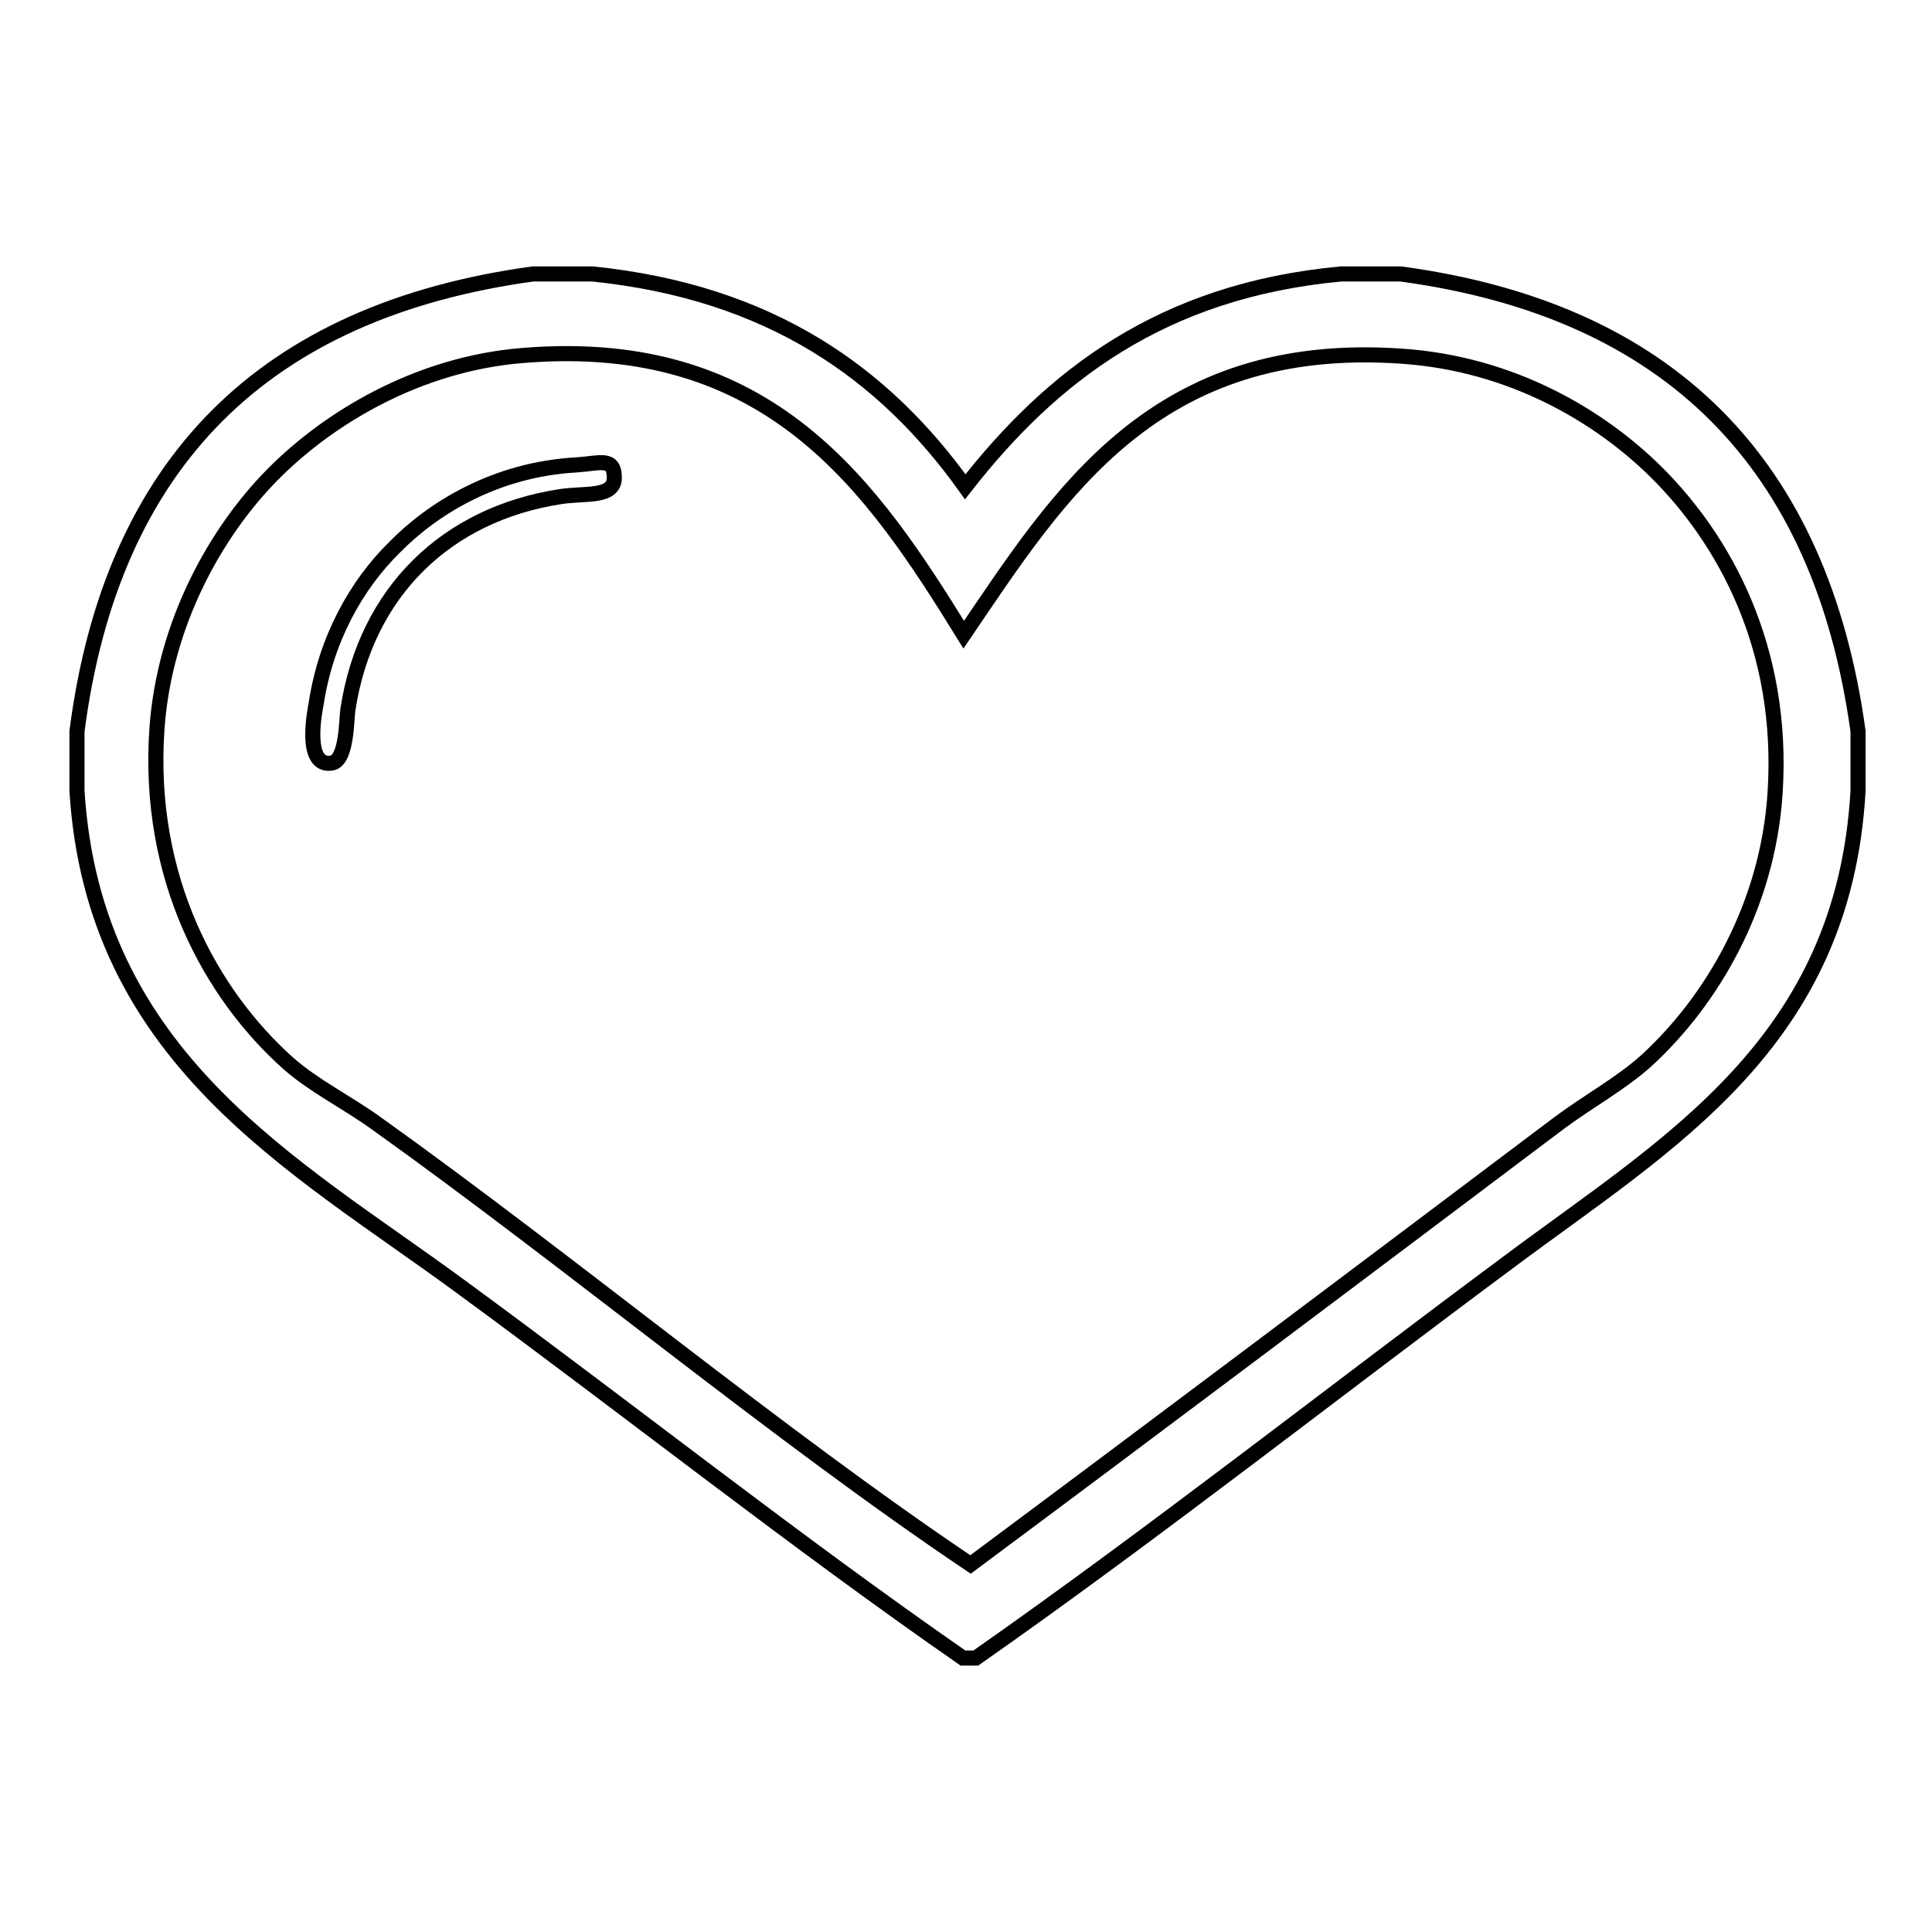
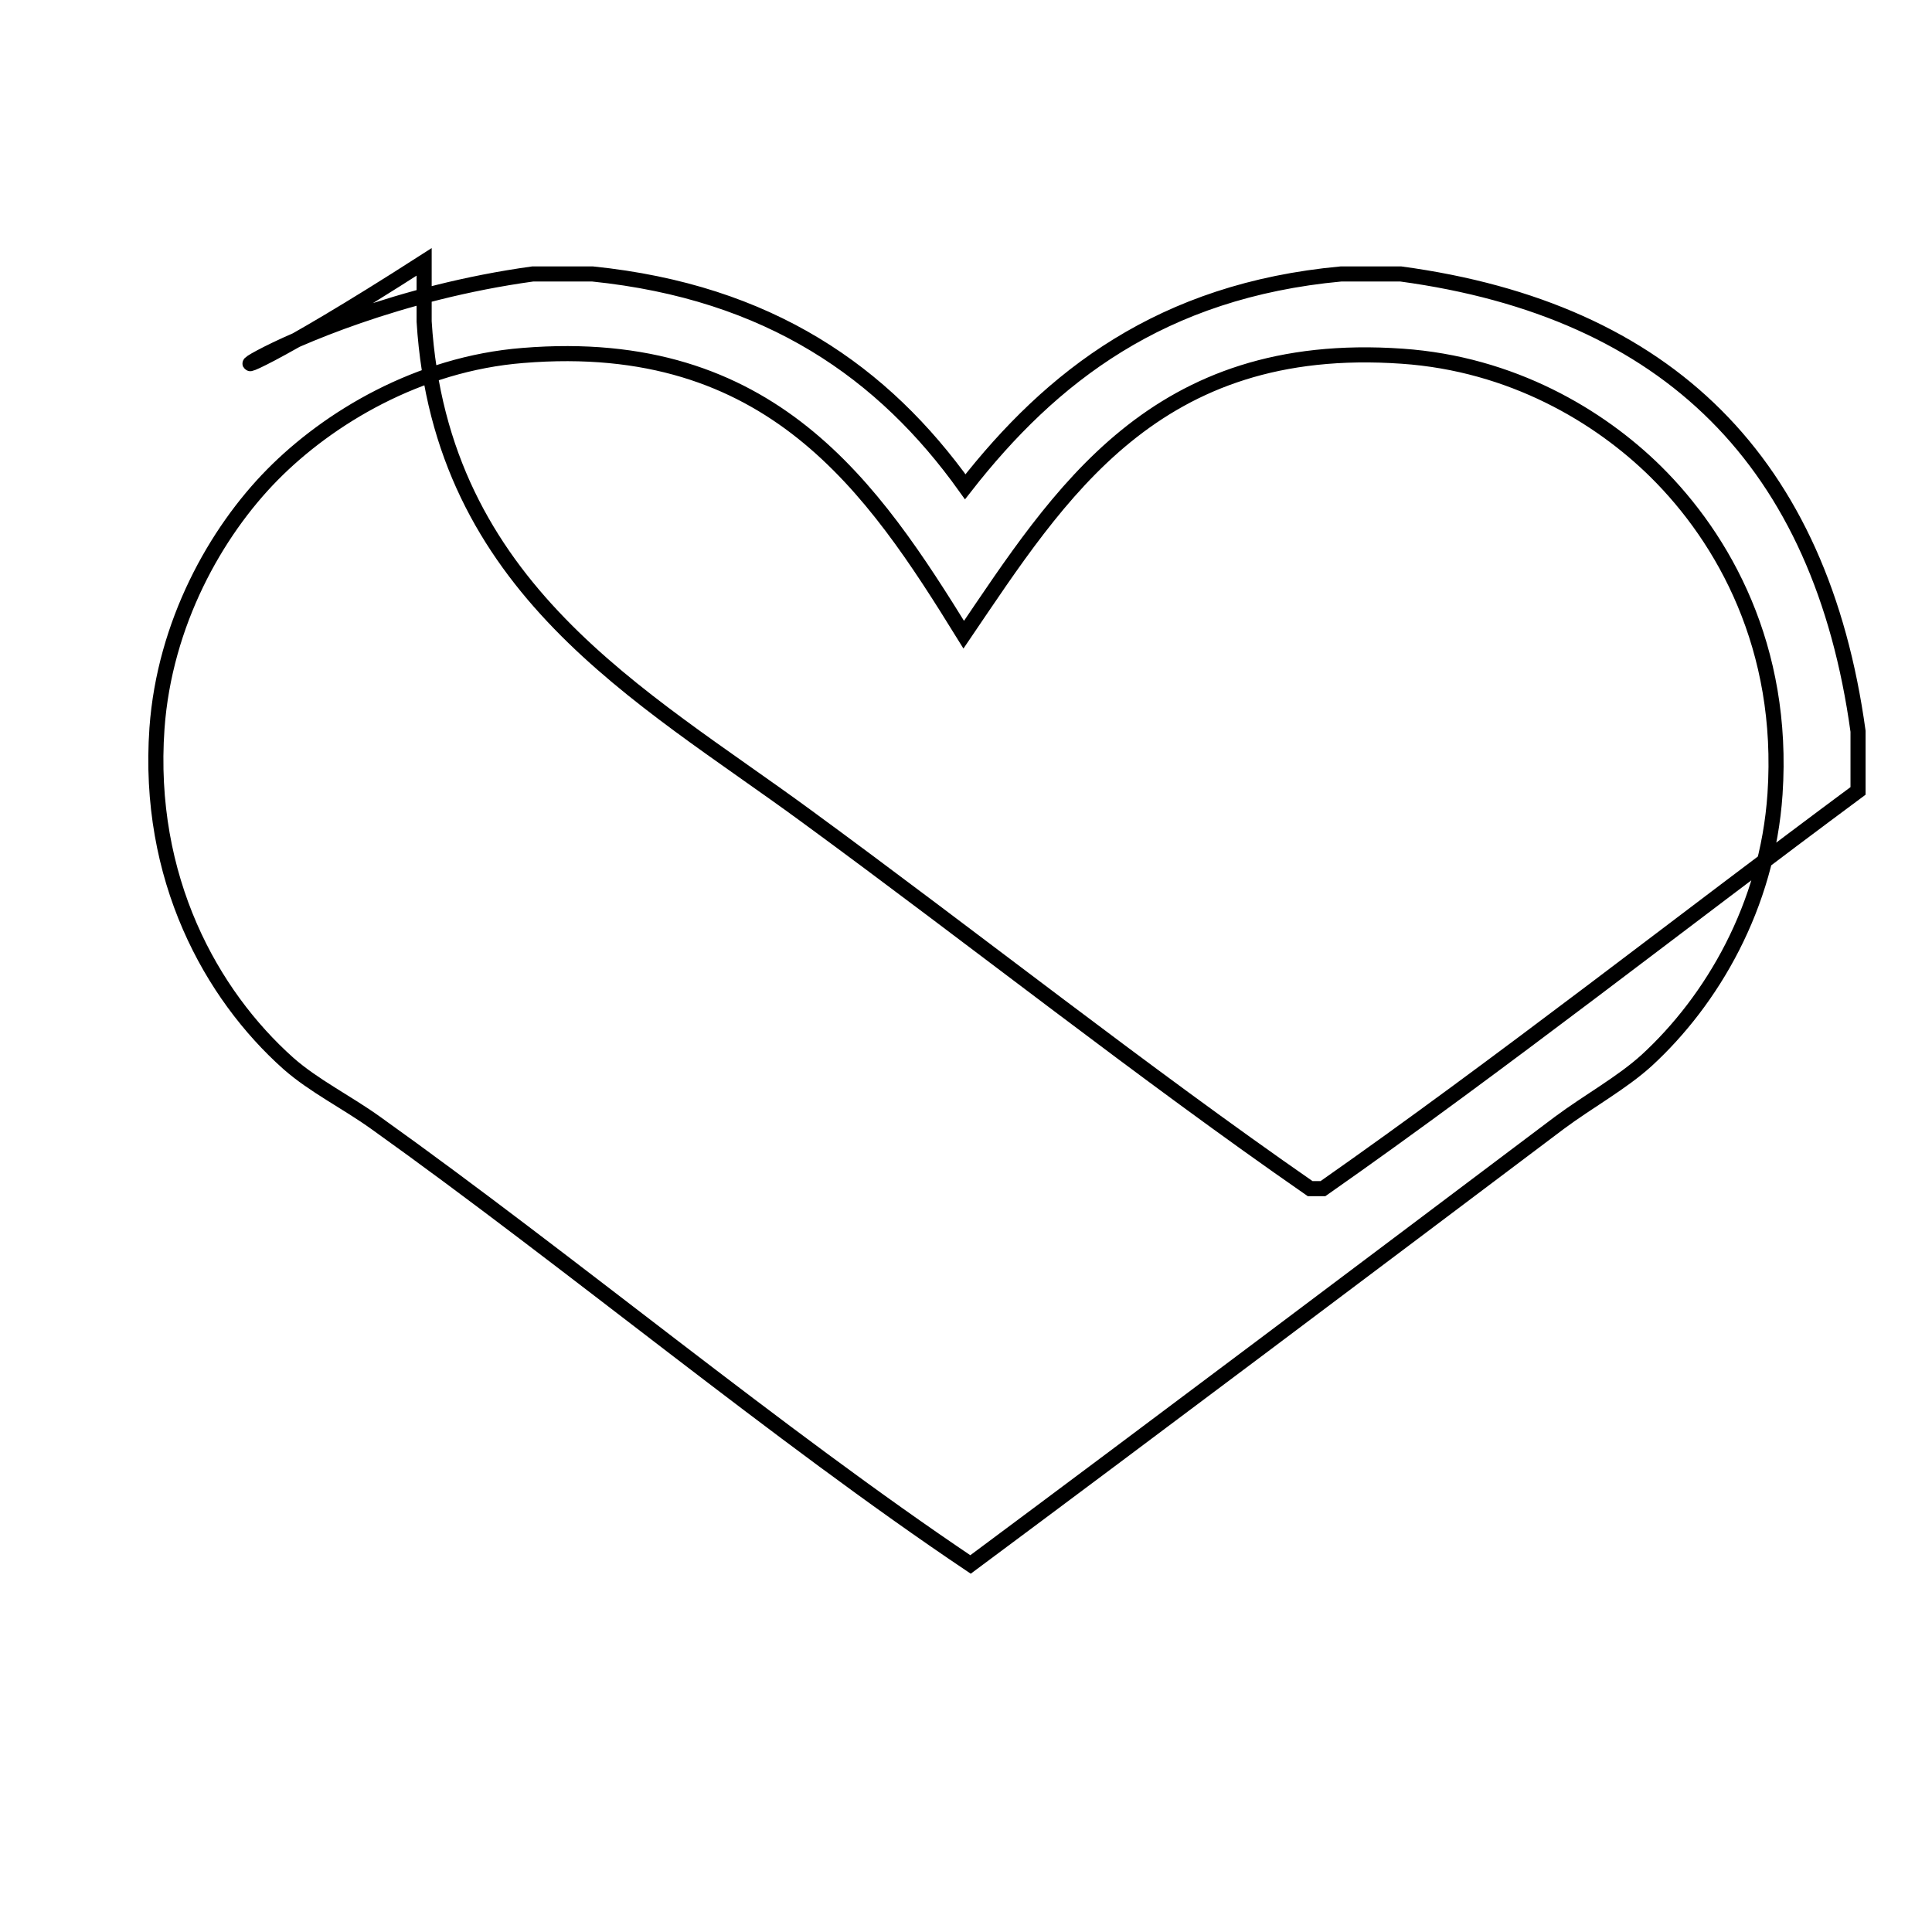
<svg xmlns="http://www.w3.org/2000/svg" version="1.1" x="0px" y="0px" viewBox="0 0 256 256" enable-background="new 0 0 256 256" xml:space="preserve">
  <g>
-     <path stroke-width="2" fill-opacity="0" stroke="#000000" d="M70.6,36.3h7.9c23.5,2.4,38.6,13.1,49.4,28.2c11.4-14.6,26-26,49.8-28.2h7.9c35.5,4.8,55.7,25,60.6,60.6 v7.9c-1.9,33.4-25.1,46.6-46,62.2c-23.2,17.2-47.2,36.1-70.9,52.7h-1.7c-22.2-15.4-44.4-33-66.8-49.4c-21.8-16-48.4-30.1-50.6-65.5 v-7.9C14.8,61.3,35,41.2,70.6,36.3L70.6,36.3z M69.3,47.1c-13.9,1.1-25.8,8.3-33.2,15.8c-7.5,7.6-14.3,19.7-15.3,33.6 c-1.4,19.9,7.2,35.3,17.4,44.4c3.4,3,7.7,5.1,11.6,7.9c25.9,18.5,53.2,41.3,78.8,58.5c24.2-18,53.3-39.9,78-58.5 c3.9-2.9,8.3-5.3,11.6-8.3c8.6-7.9,16-20.4,17-35.3c1.3-19.4-6.8-33.8-15.8-42.7c-7.5-7.4-19.1-14.3-33.6-15.3 c-32.8-2.3-45.4,18.2-58.1,36.9C115.7,64.7,102.2,44.4,69.3,47.1z" />
-     <path stroke-width="2" fill-opacity="0" stroke="#000000" d="M76.4,61.6c3.1-0.2,5-1.1,5,1.7c0,2.7-3.9,2-7.1,2.5C59.2,68.1,48.5,78.4,46.1,94c-0.2,1.2-0.1,6.7-2.1,7.1 c-3.9,0.7-2.2-7.3-2.1-7.9c1.3-8.5,5.3-15.7,10.4-20.7C57.2,67.5,65.5,62.2,76.4,61.6z" />
+     <path stroke-width="2" fill-opacity="0" stroke="#000000" d="M70.6,36.3h7.9c23.5,2.4,38.6,13.1,49.4,28.2c11.4-14.6,26-26,49.8-28.2h7.9c35.5,4.8,55.7,25,60.6,60.6 v7.9c-23.2,17.2-47.2,36.1-70.9,52.7h-1.7c-22.2-15.4-44.4-33-66.8-49.4c-21.8-16-48.4-30.1-50.6-65.5 v-7.9C14.8,61.3,35,41.2,70.6,36.3L70.6,36.3z M69.3,47.1c-13.9,1.1-25.8,8.3-33.2,15.8c-7.5,7.6-14.3,19.7-15.3,33.6 c-1.4,19.9,7.2,35.3,17.4,44.4c3.4,3,7.7,5.1,11.6,7.9c25.9,18.5,53.2,41.3,78.8,58.5c24.2-18,53.3-39.9,78-58.5 c3.9-2.9,8.3-5.3,11.6-8.3c8.6-7.9,16-20.4,17-35.3c1.3-19.4-6.8-33.8-15.8-42.7c-7.5-7.4-19.1-14.3-33.6-15.3 c-32.8-2.3-45.4,18.2-58.1,36.9C115.7,64.7,102.2,44.4,69.3,47.1z" />
  </g>
</svg>